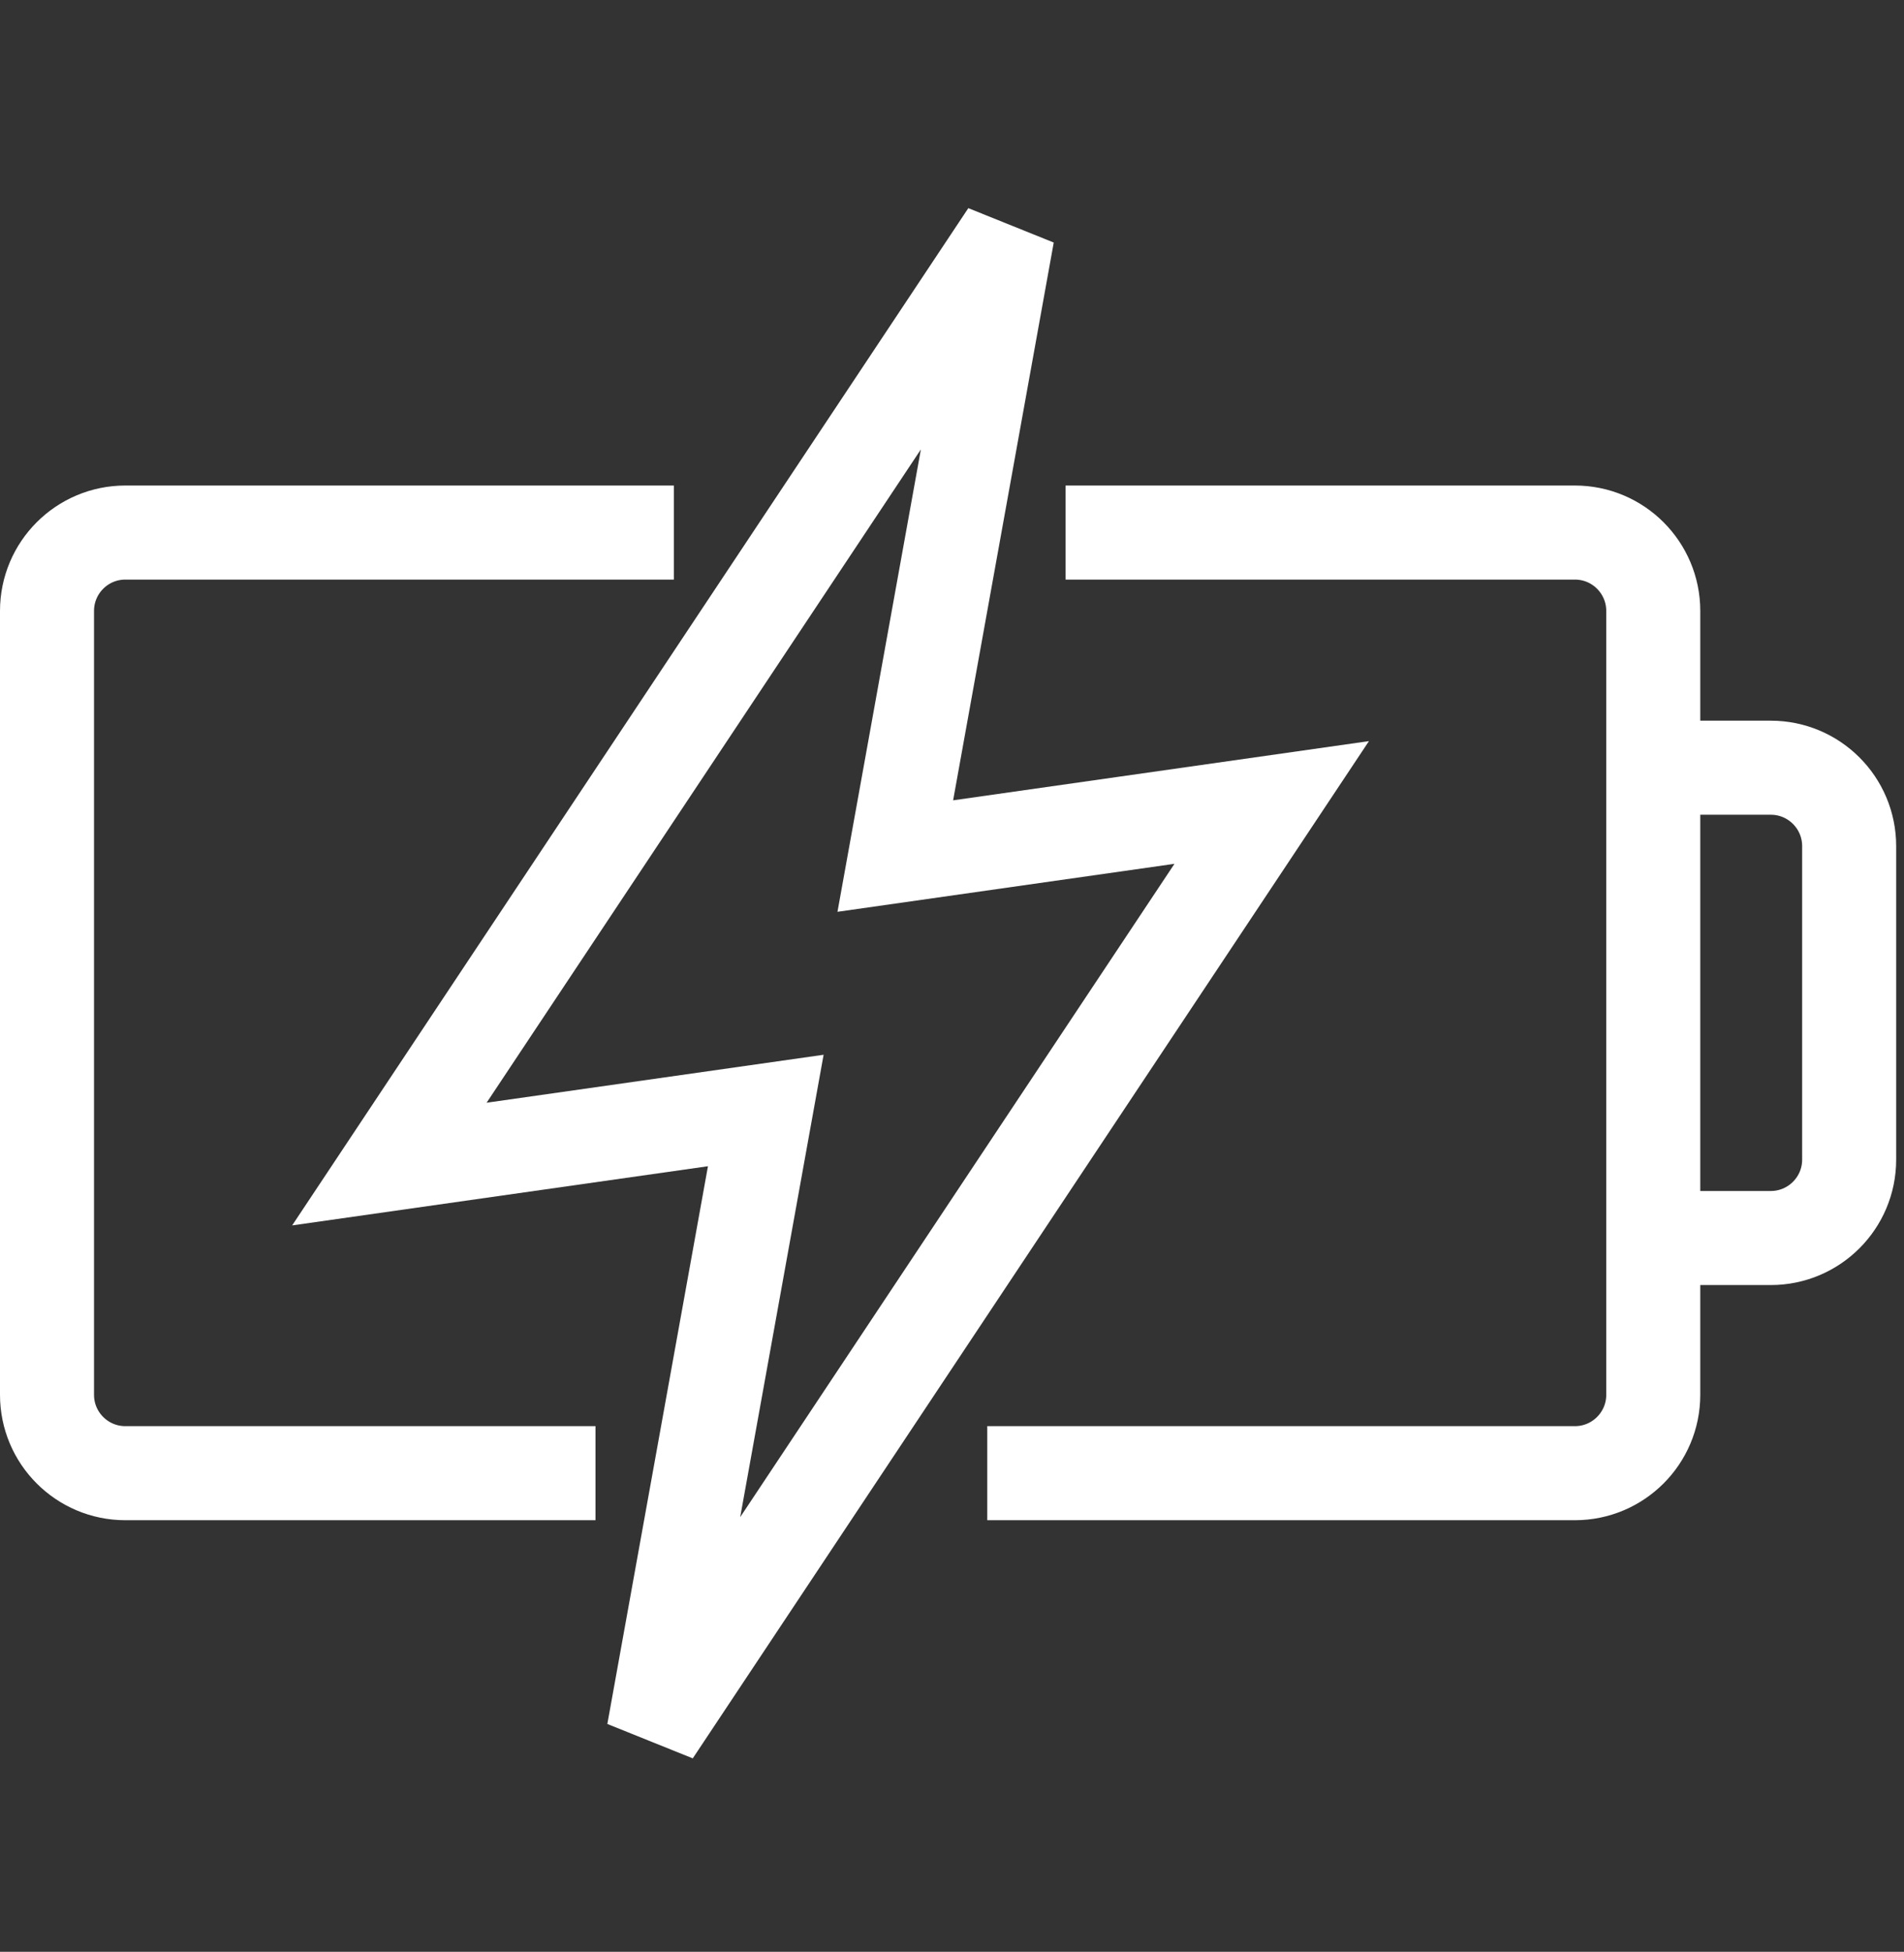
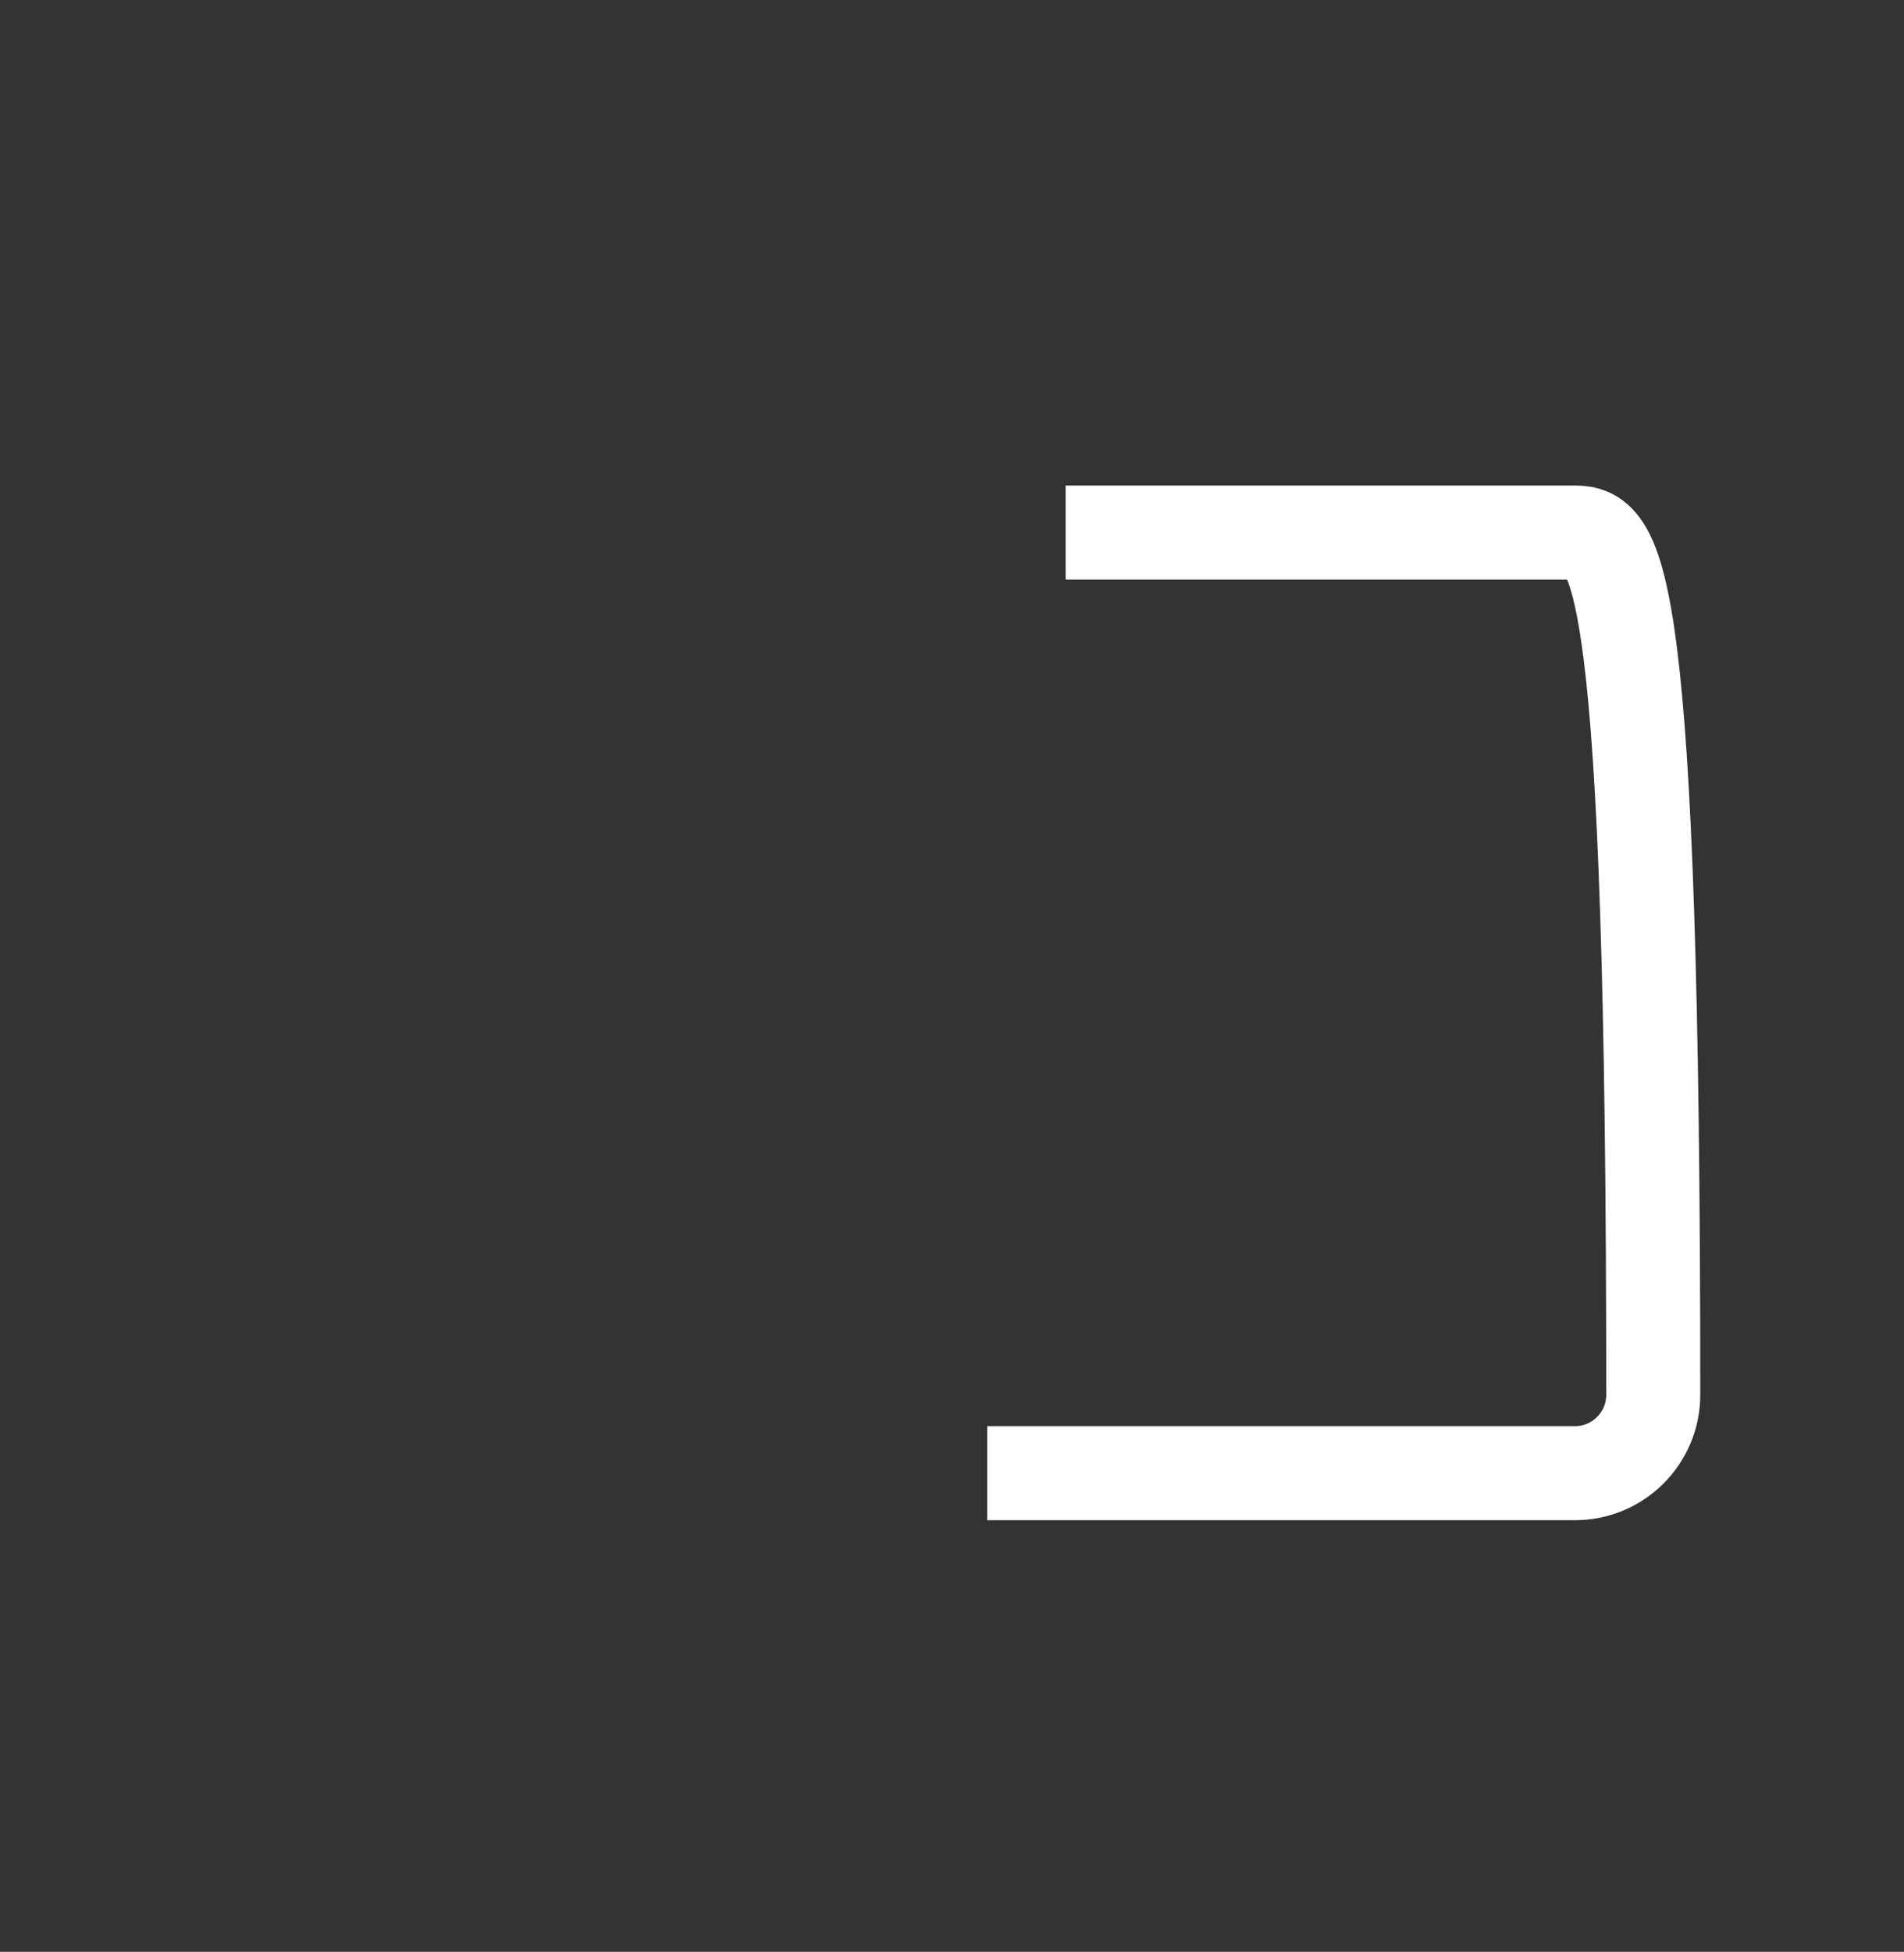
<svg xmlns="http://www.w3.org/2000/svg" width="81px" height="83px" viewBox="0 0 81 83" version="1.1">
  <rect x="0" y="0" width="81" height="83" fill="#333333" stroke="none" />
  <title>Power</title>
  <g id="Page-1" stroke="none" stroke-width="1" fill="none" fill-rule="evenodd">
    <g id="Desktop/Homepage" transform="translate(-367, -979)" stroke="#FFFFFF" stroke-width="4">
      <g id="Benefits" transform="translate(100, 800)">
        <g id="2" transform="translate(232, 175)">
          <g id="Power" transform="translate(37, 13)">
-             <path d="M26.667,13.647 L3.333,13.647 C1.492,13.647 0,15.139 0,16.981 L0,50.314 C0,52.154 1.492,53.647 3.333,53.647 L23.333,53.647" id="Stroke-1" />
-             <path d="M40,53.647 L65,53.647 C66.84,53.647 68.333,52.154 68.333,50.314 L68.333,16.981 C68.333,15.139 66.84,13.647 65,13.647 L43.333,13.647" id="Stroke-3" />
-             <path d="M68.333,23.647 L73.333,23.647 C75.173,23.647 76.667,25.139 76.667,26.981 L76.667,40.314 C76.667,42.154 75.173,43.647 73.333,43.647 L68.333,43.647" id="Stroke-5" />
-             <polygon id="Stroke-7" points="36.088 27.404 40.86 0.959 14.565 40.502 30.578 38.224 25.806 64.667 52.101 25.125" />
+             <path d="M40,53.647 L65,53.647 C66.84,53.647 68.333,52.154 68.333,50.314 C68.333,15.139 66.84,13.647 65,13.647 L43.333,13.647" id="Stroke-3" />
          </g>
        </g>
      </g>
    </g>
  </g>
</svg>